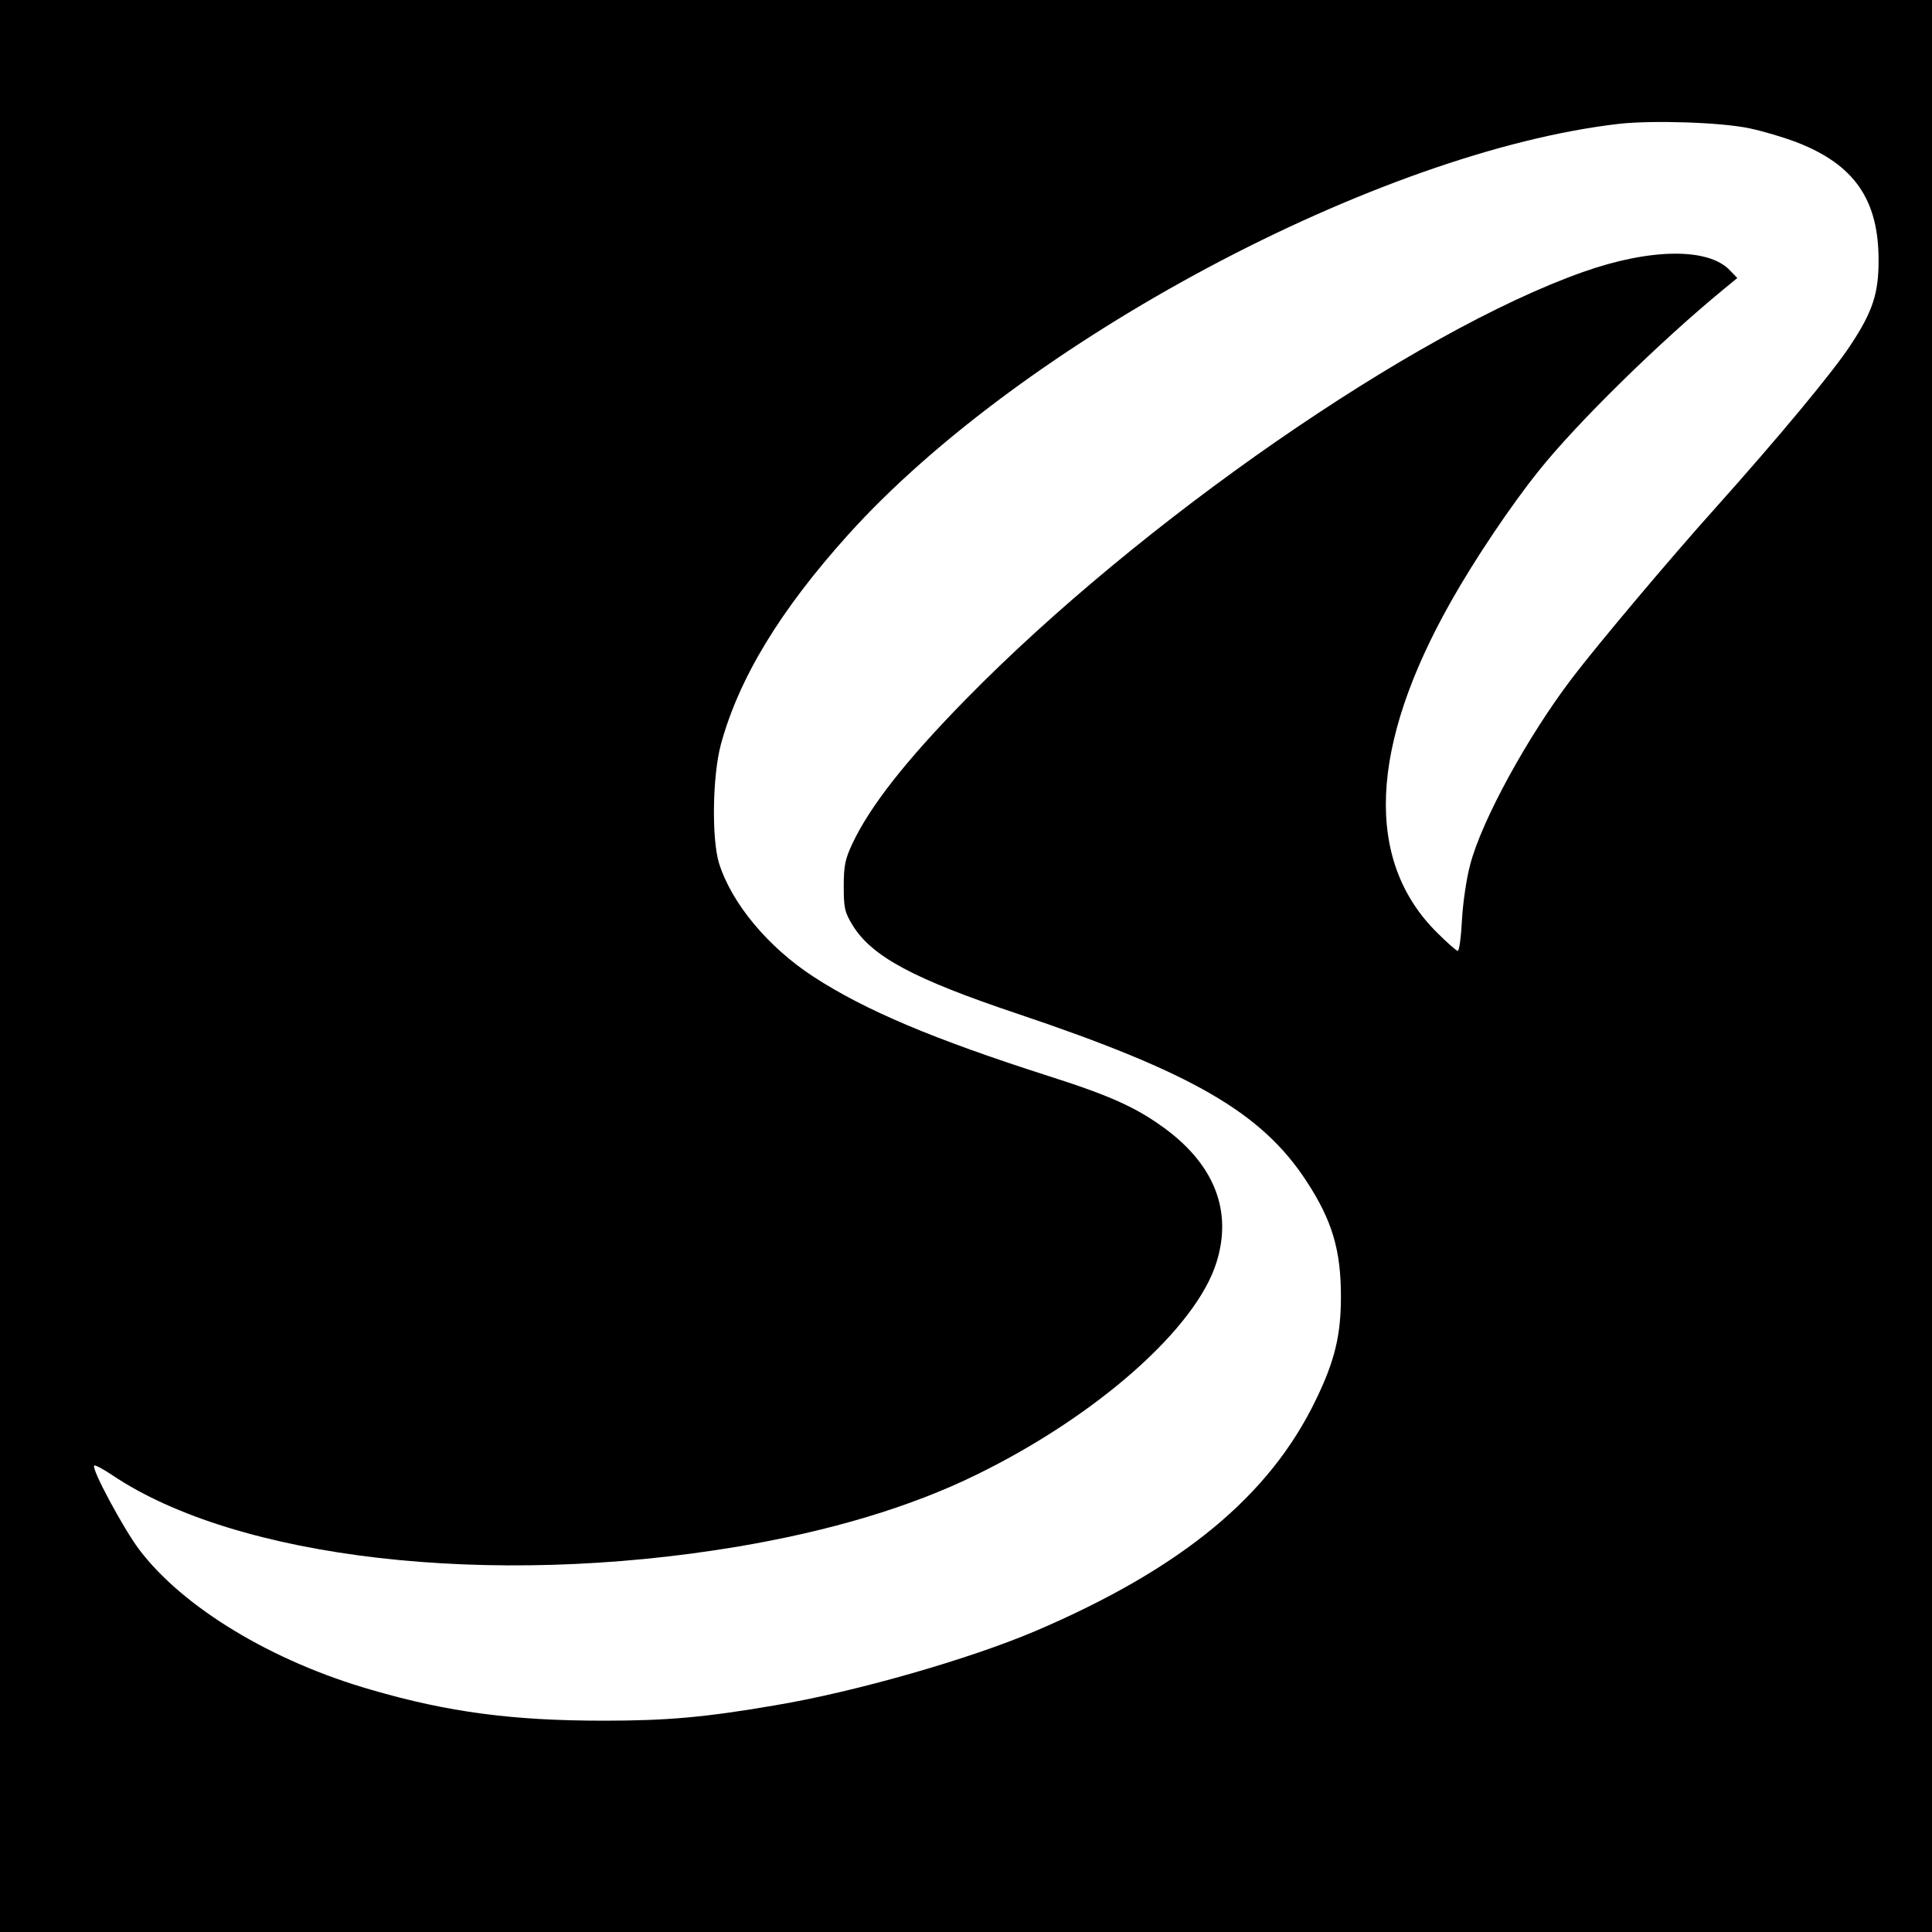
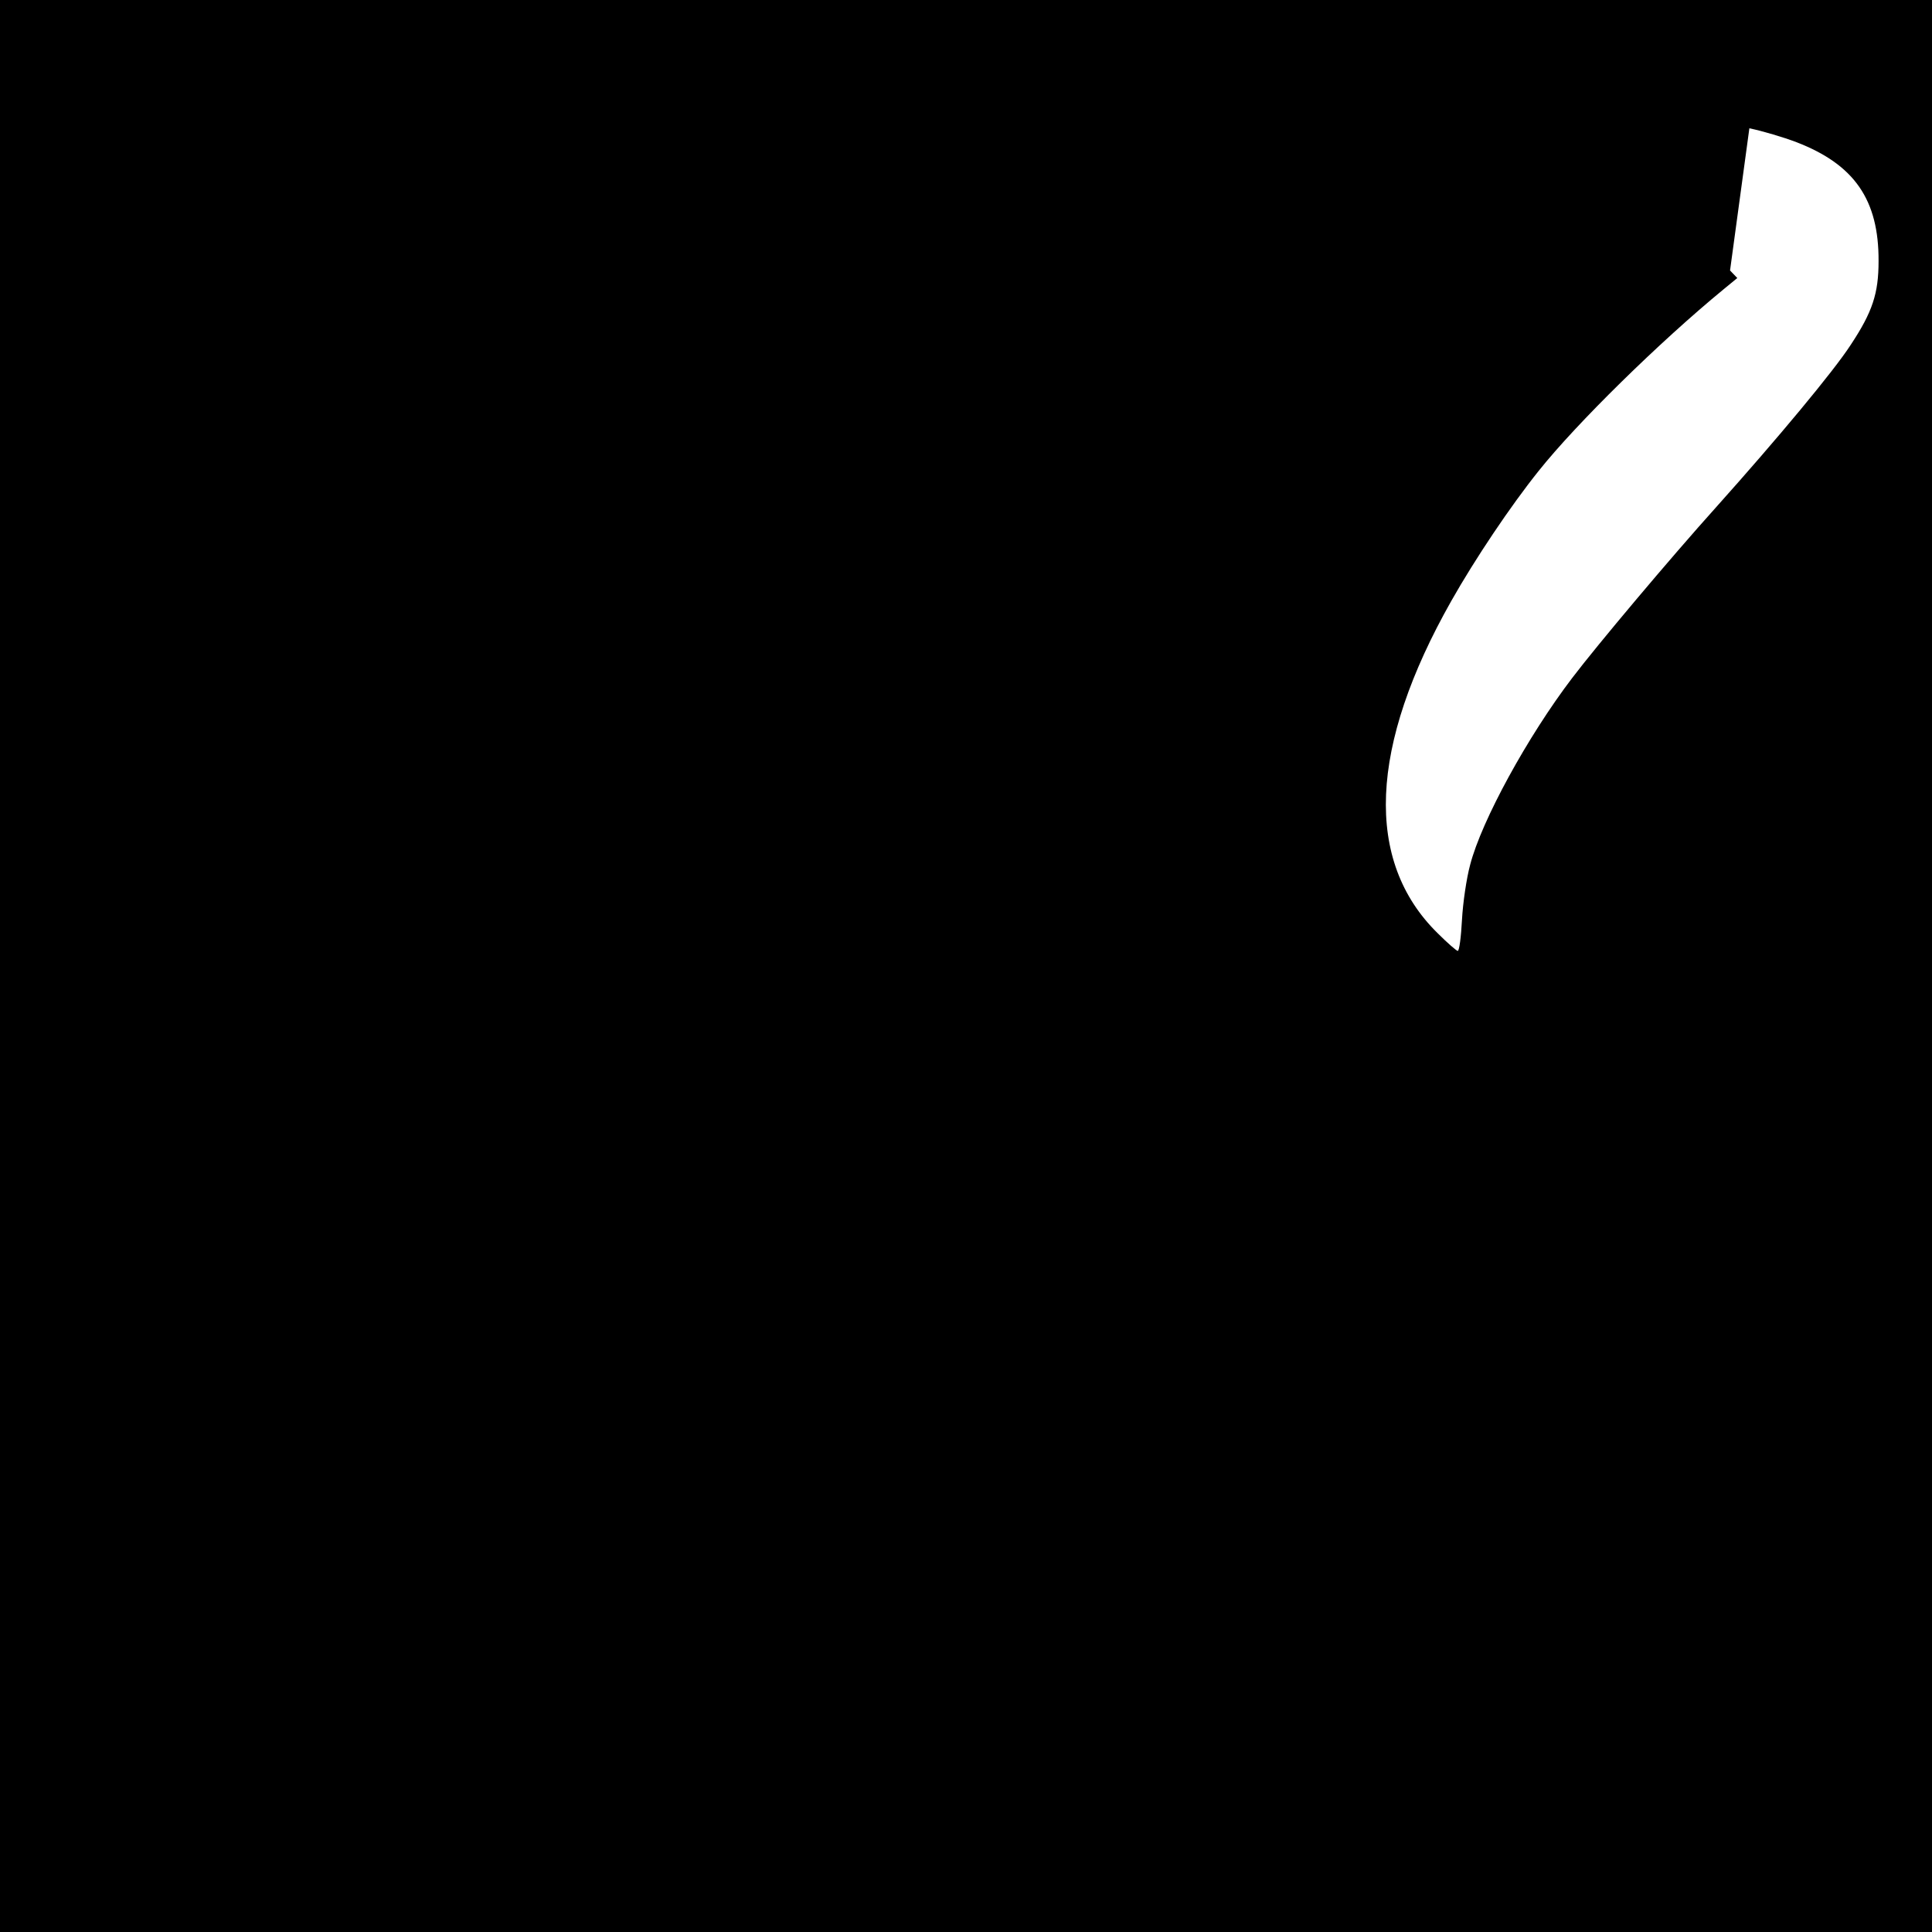
<svg xmlns="http://www.w3.org/2000/svg" version="1.0" width="640pt" height="640pt" viewBox="0 0 640 640" preserveAspectRatio="xMidYMid meet">
  <g transform="translate(0,640) scale(0.1,-0.1)" fill="#000000" stroke="none">
-     <path d="M0 3200 l0 -3200 3200 0 3200 0 0 3200 0 3200 -3200 0 -3200 0 0 -3200z m5795 2775 c44 -9 114 -30 156 -46 192 -74 273 -191 272 -394 0 -107 -20 -168 -92 -277 -57 -88 -242 -310 -446 -538 -152 -169 -395 -458 -477 -566 -147 -193 -300 -472 -338 -619 -12 -44 -24 -126 -27 -182 -3 -57 -9 -103 -14 -103 -4 0 -34 26 -67 59 -243 239 -227 619 46 1101 78 138 196 314 289 430 125 157 400 427 613 602 l45 37 -24 25 c-71 76 -264 74 -487 -5 -560 -198 -1467 -826 -2045 -1416 -199 -203 -318 -355 -376 -479 -23 -49 -28 -72 -28 -140 0 -72 3 -86 30 -130 64 -103 202 -177 545 -292 580 -195 810 -328 958 -555 85 -130 114 -228 114 -382 0 -127 -20 -212 -82 -340 -154 -321 -446 -561 -930 -768 -221 -94 -599 -202 -862 -246 -233 -40 -358 -51 -568 -51 -301 0 -515 28 -769 102 -329 94 -625 273 -770 465 -52 69 -159 268 -149 278 3 3 29 -11 59 -31 413 -278 1250 -375 2069 -238 310 52 577 132 795 239 399 195 728 486 795 704 52 167 -5 318 -166 439 -97 72 -182 111 -389 177 -384 123 -609 218 -781 330 -150 98 -270 242 -312 375 -25 82 -22 289 6 394 60 220 196 444 421 694 577 641 1760 1271 2556 1362 112 12 335 5 430 -15z" />
+     <path d="M0 3200 l0 -3200 3200 0 3200 0 0 3200 0 3200 -3200 0 -3200 0 0 -3200z m5795 2775 c44 -9 114 -30 156 -46 192 -74 273 -191 272 -394 0 -107 -20 -168 -92 -277 -57 -88 -242 -310 -446 -538 -152 -169 -395 -458 -477 -566 -147 -193 -300 -472 -338 -619 -12 -44 -24 -126 -27 -182 -3 -57 -9 -103 -14 -103 -4 0 -34 26 -67 59 -243 239 -227 619 46 1101 78 138 196 314 289 430 125 157 400 427 613 602 l45 37 -24 25 z" />
  </g>
</svg>